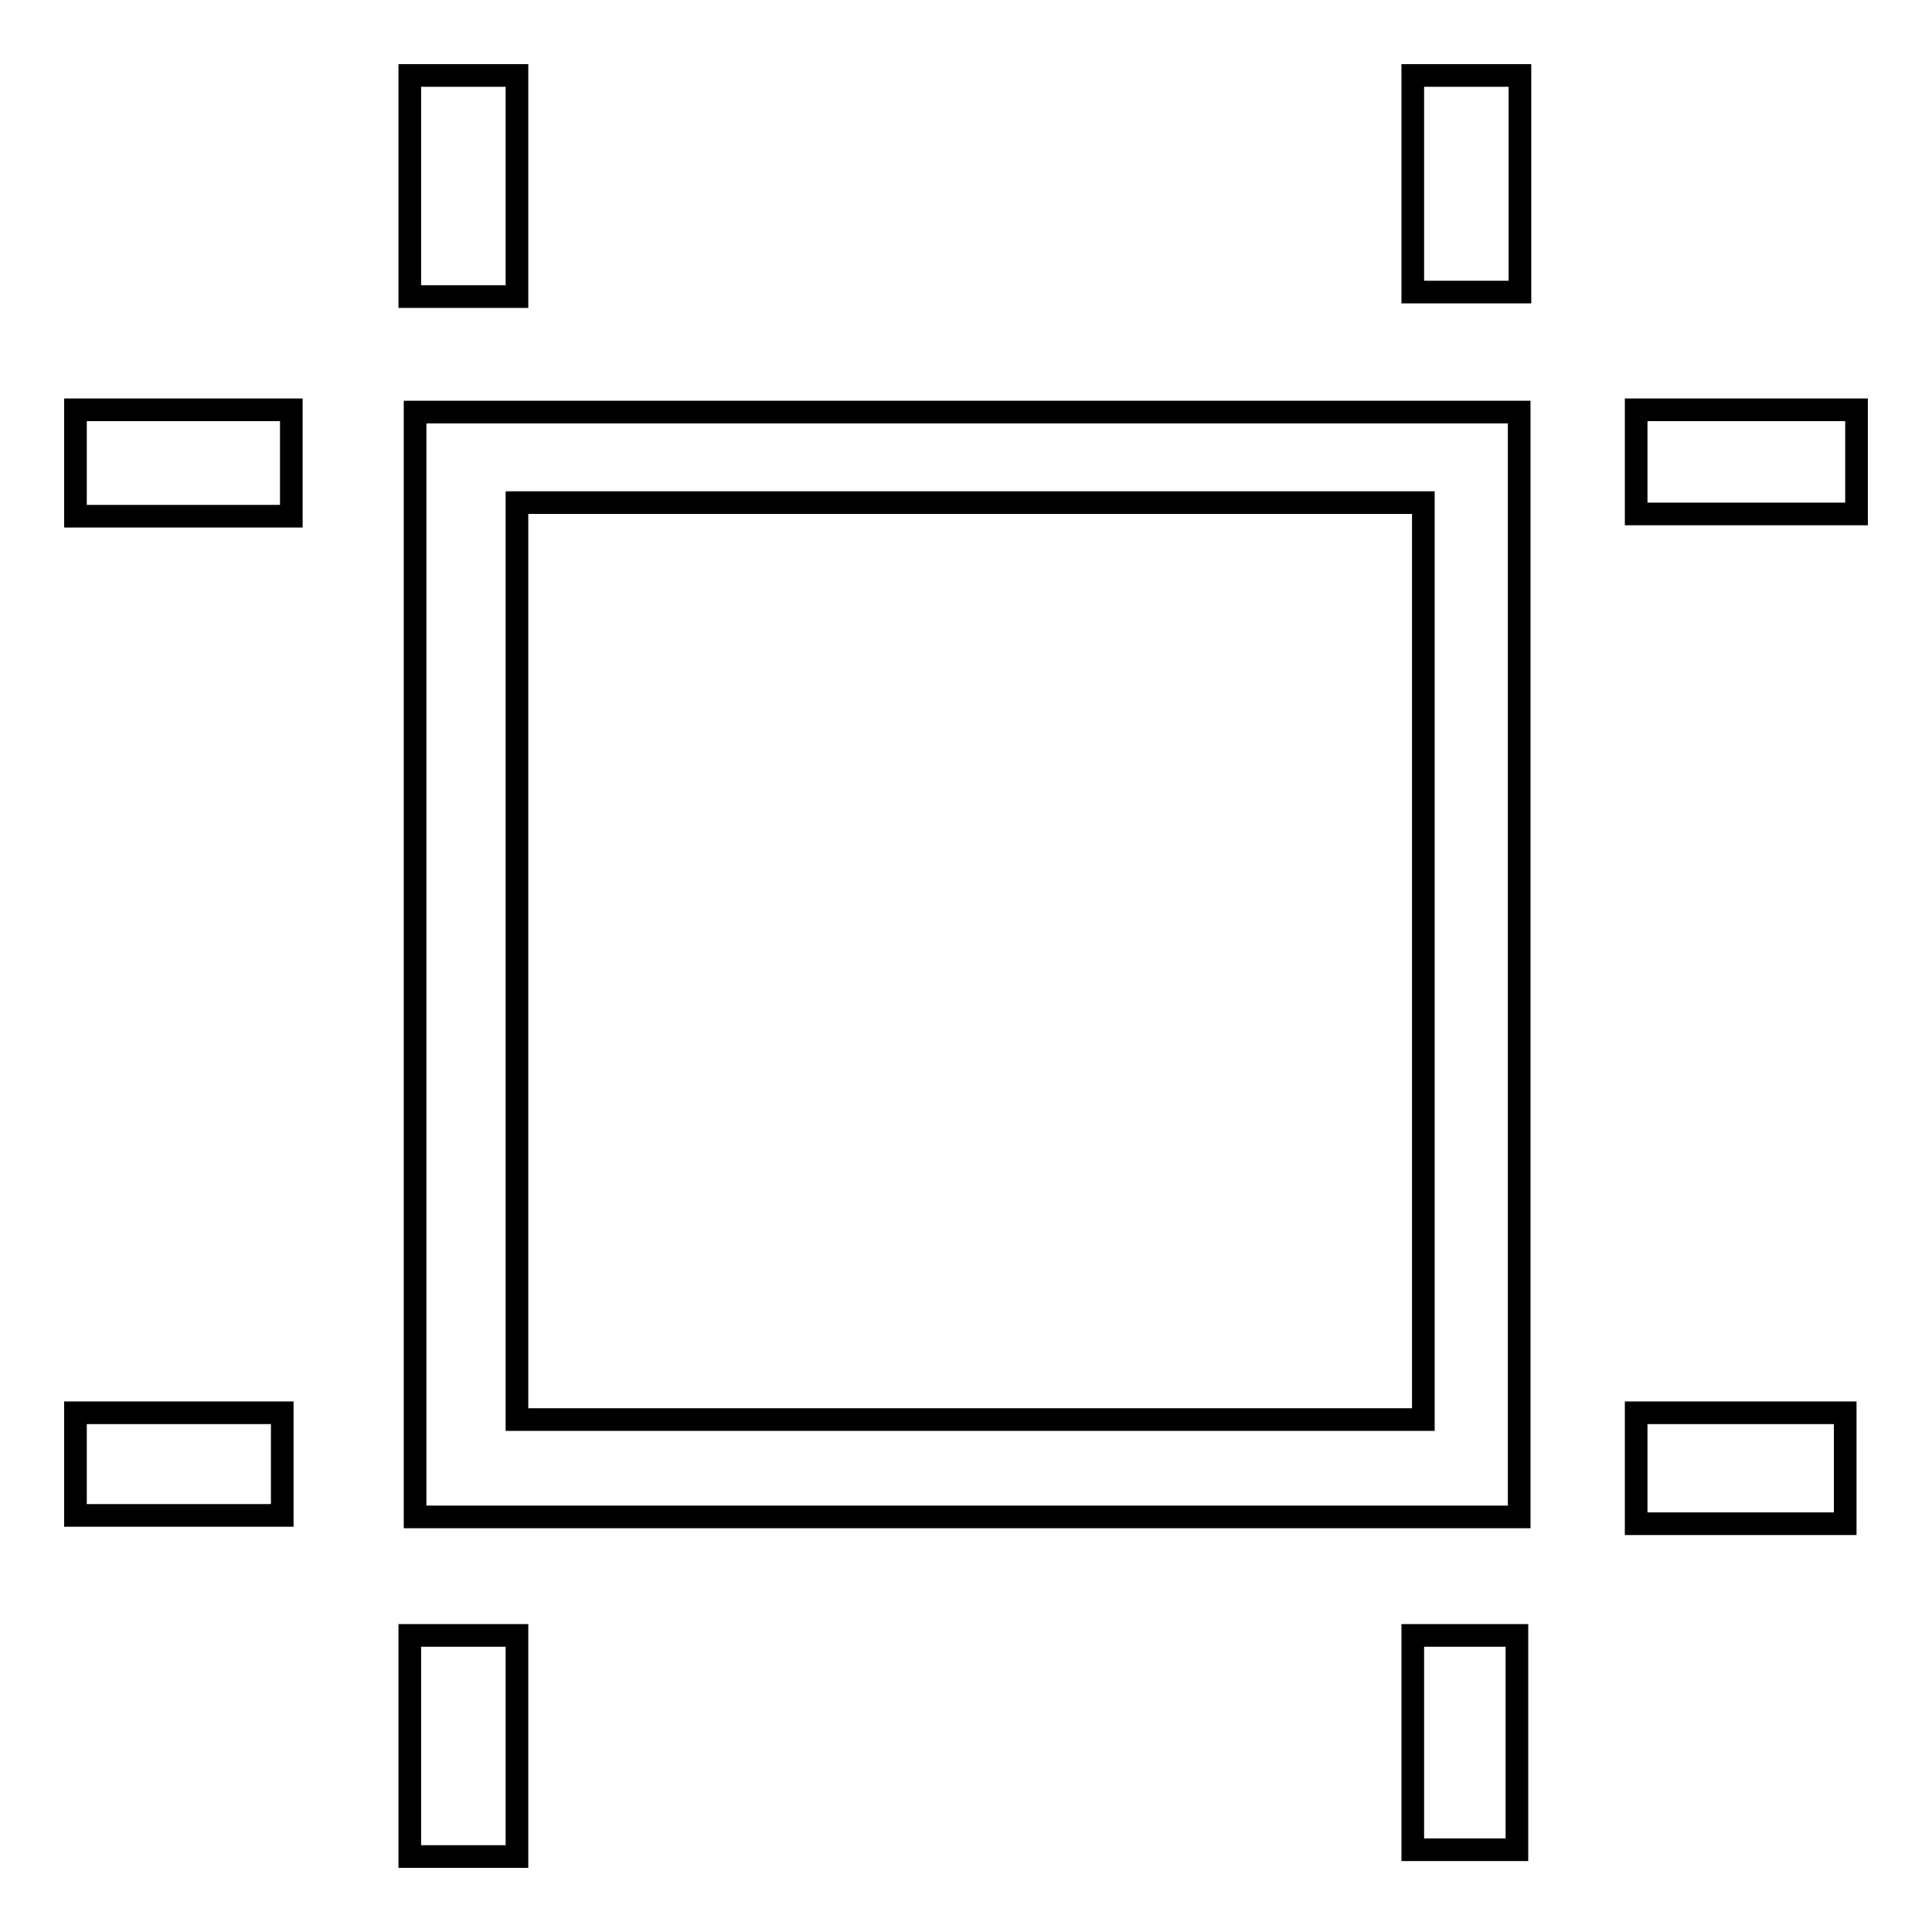
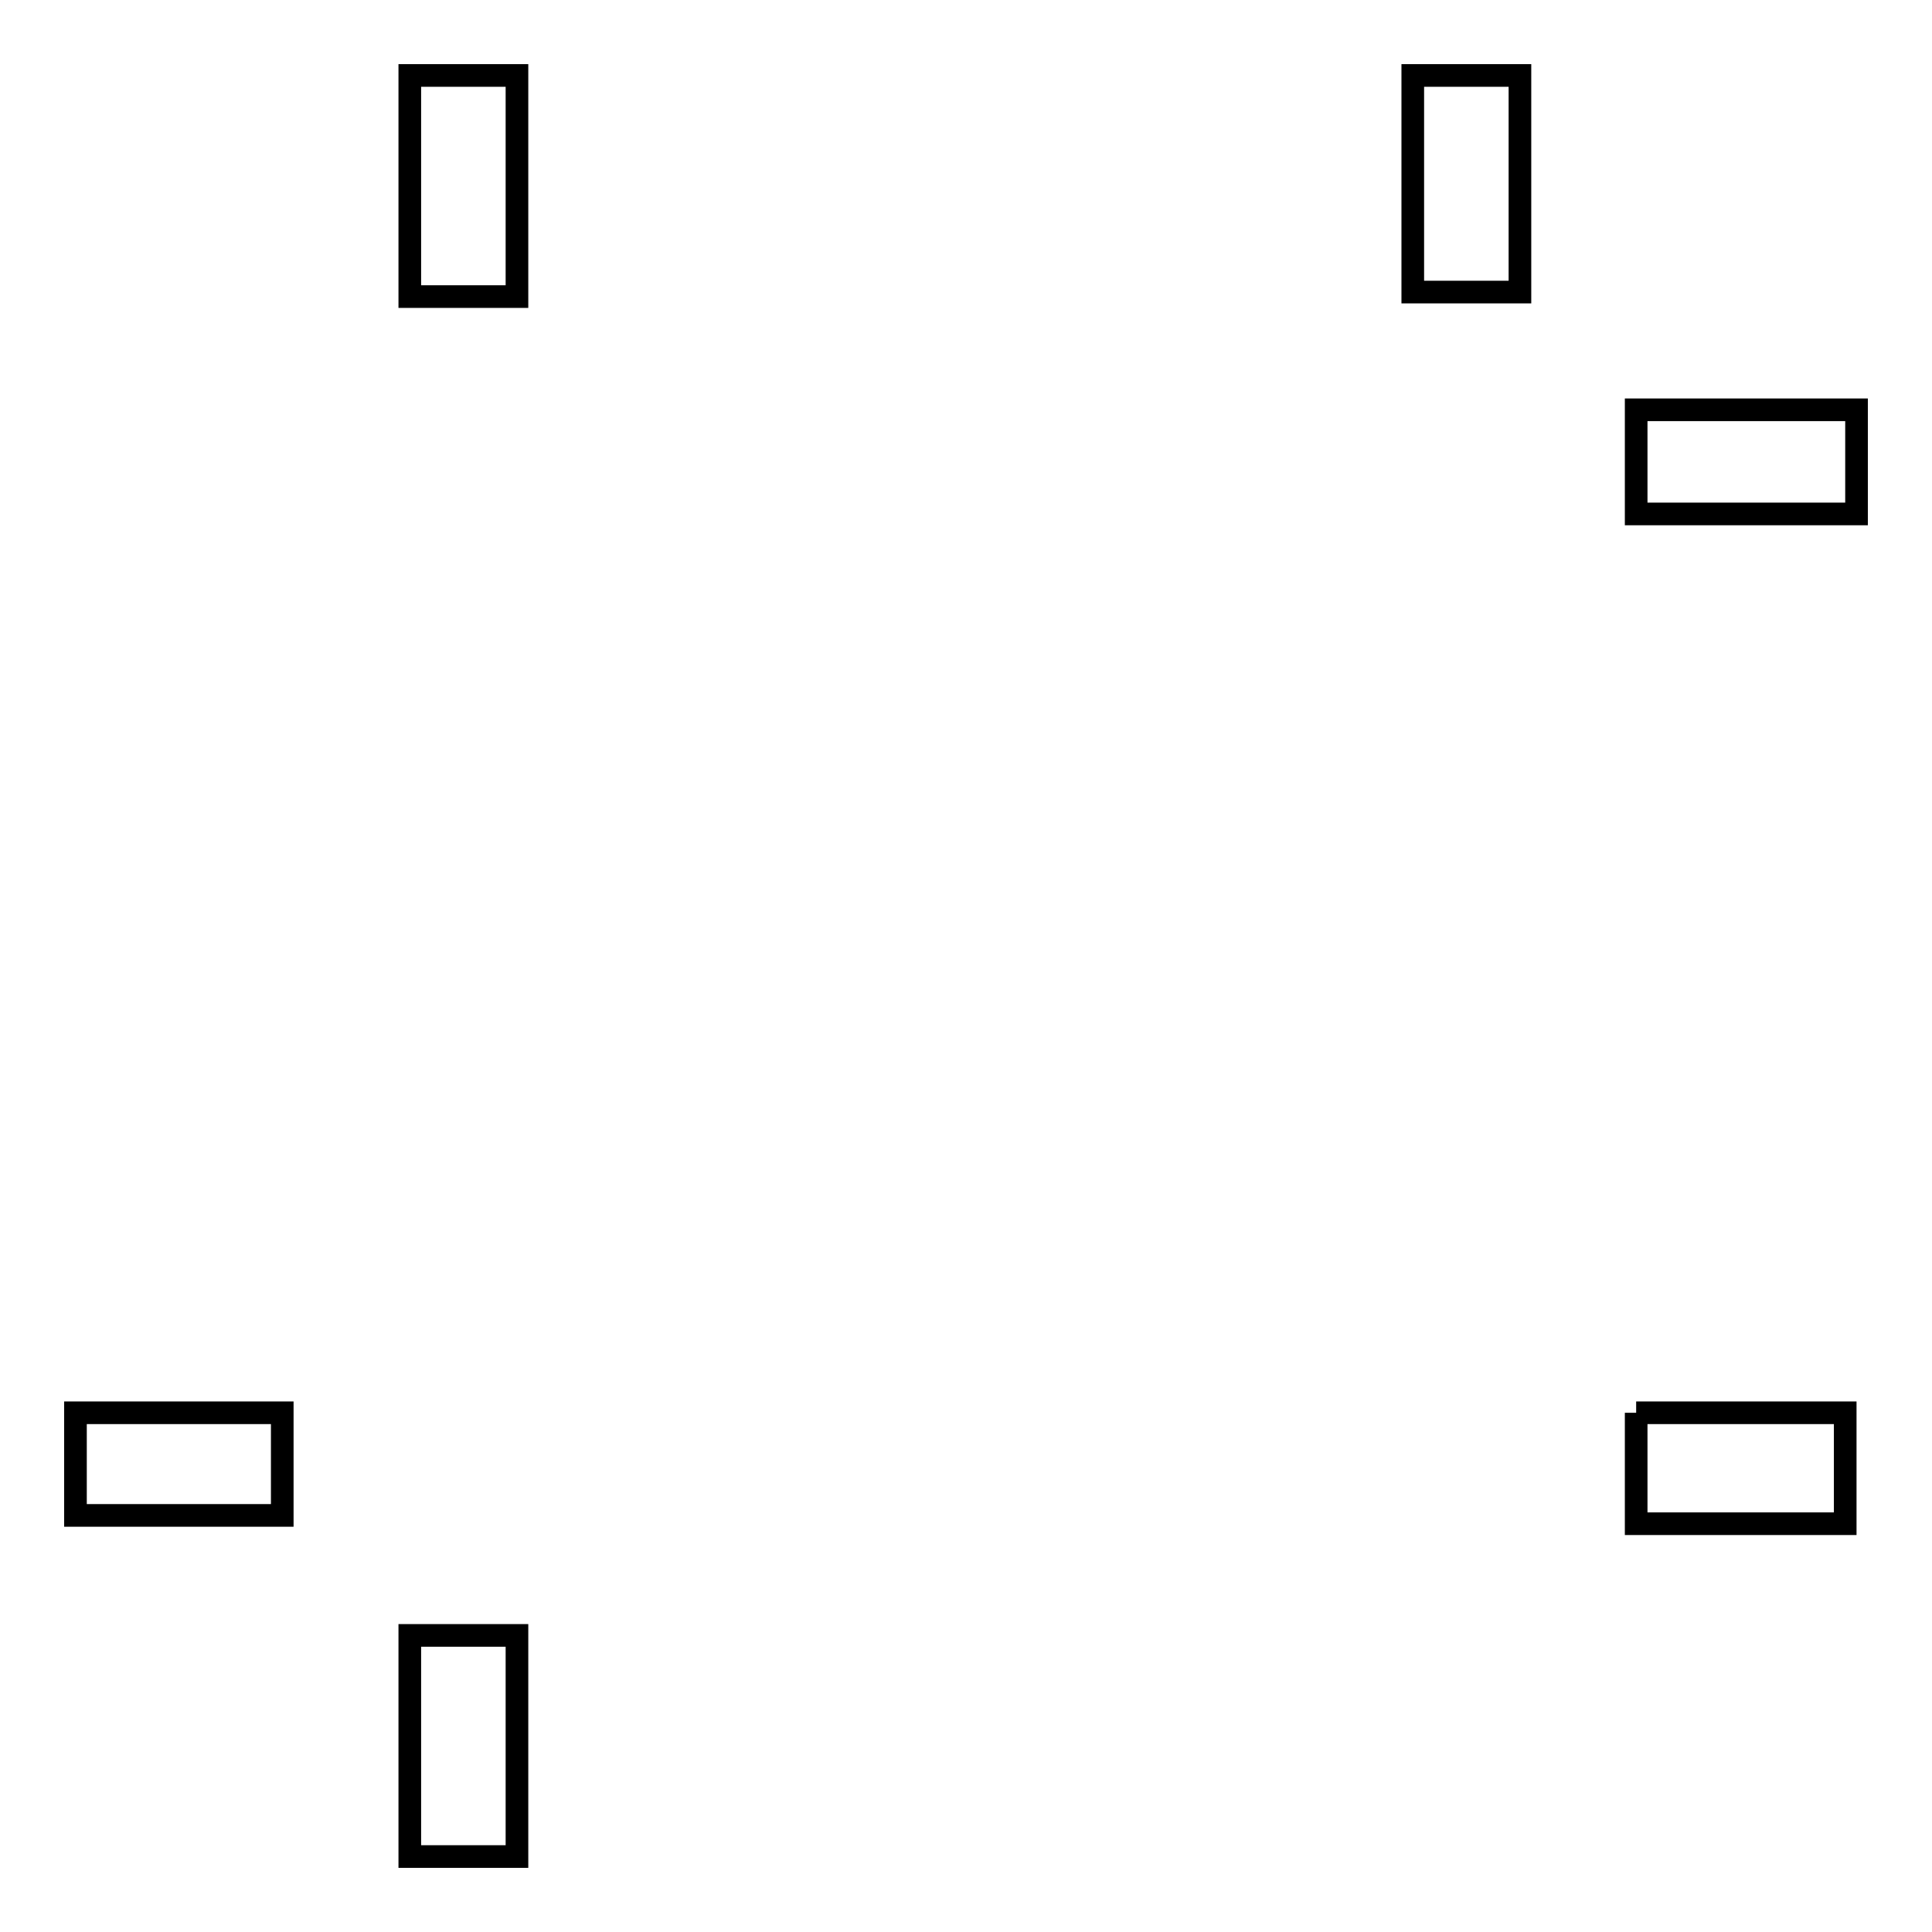
<svg xmlns="http://www.w3.org/2000/svg" version="1.1" x="0px" y="0px" viewBox="0 0 256 256" enable-background="new 0 0 256 256" xml:space="preserve">
  <g>
    <g>
-       <path stroke-width="3" fill-opacity="0" stroke="#000000" d="M201.3,201H55V54.6h146.3V201L201.3,201z M68.5,188.1h120.1V66.6H68.5V188.1L68.5,188.1z" />
      <path stroke-width="3" fill-opacity="0" stroke="#000000" d="M187.2,10h14.2v28.7h-14.2V10z" />
      <path stroke-width="3" fill-opacity="0" stroke="#000000" d="M54.3,10h14.2v29.3H54.3V10L54.3,10z" />
-       <path stroke-width="3" fill-opacity="0" stroke="#000000" d="M187.2,216.7h13.8v28.4h-13.8V216.7z" />
      <path stroke-width="3" fill-opacity="0" stroke="#000000" d="M54.3,216.7h14.2V246H54.3V216.7L54.3,216.7z" />
-       <path stroke-width="3" fill-opacity="0" stroke="#000000" d="M216.8,187.2h27.7v14.7h-27.7V187.2z" />
+       <path stroke-width="3" fill-opacity="0" stroke="#000000" d="M216.8,187.2h27.7v14.7h-27.7V187.2" />
      <path stroke-width="3" fill-opacity="0" stroke="#000000" d="M10,187.2h27.4v13.6H10V187.2z" />
      <path stroke-width="3" fill-opacity="0" stroke="#000000" d="M216.8,54.3H246v13.8h-29.2V54.3z" />
-       <path stroke-width="3" fill-opacity="0" stroke="#000000" d="M10,54.3h28.6v14.1H10V54.3z" />
    </g>
  </g>
</svg>